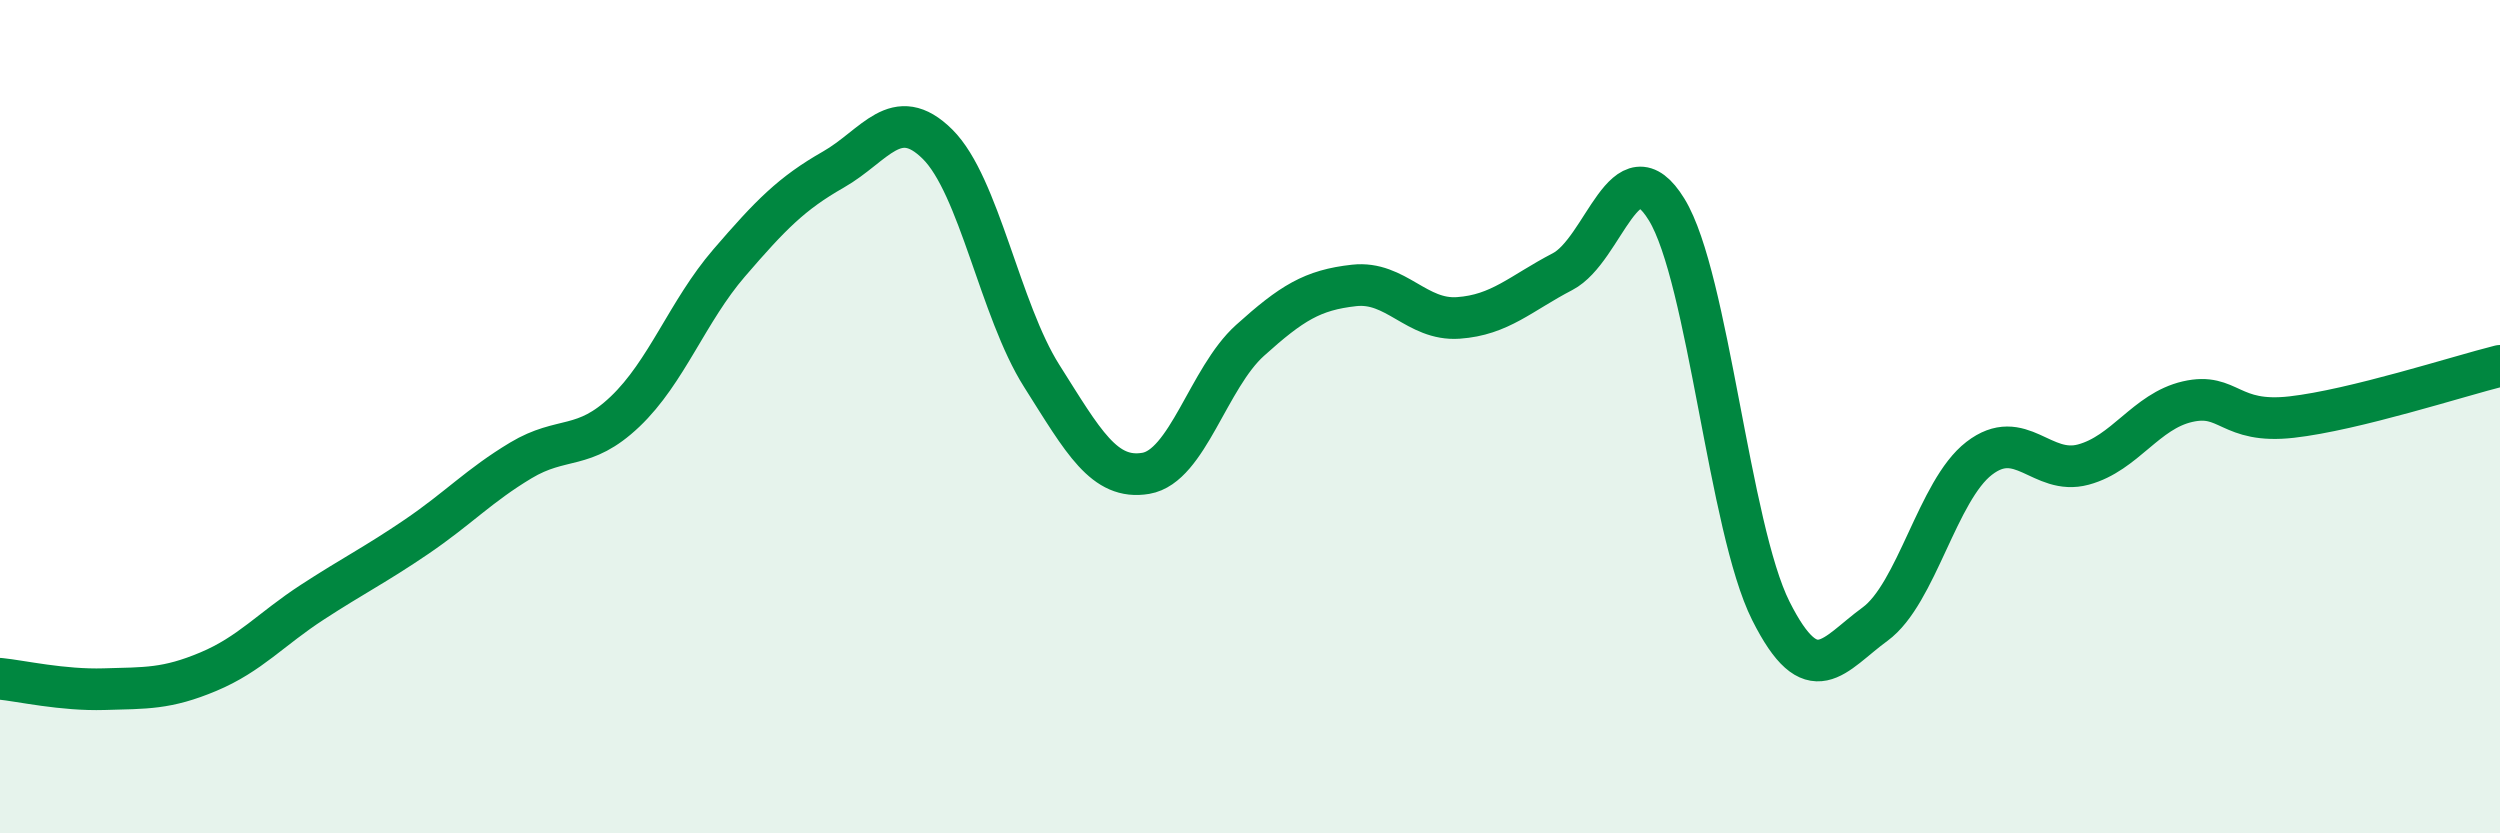
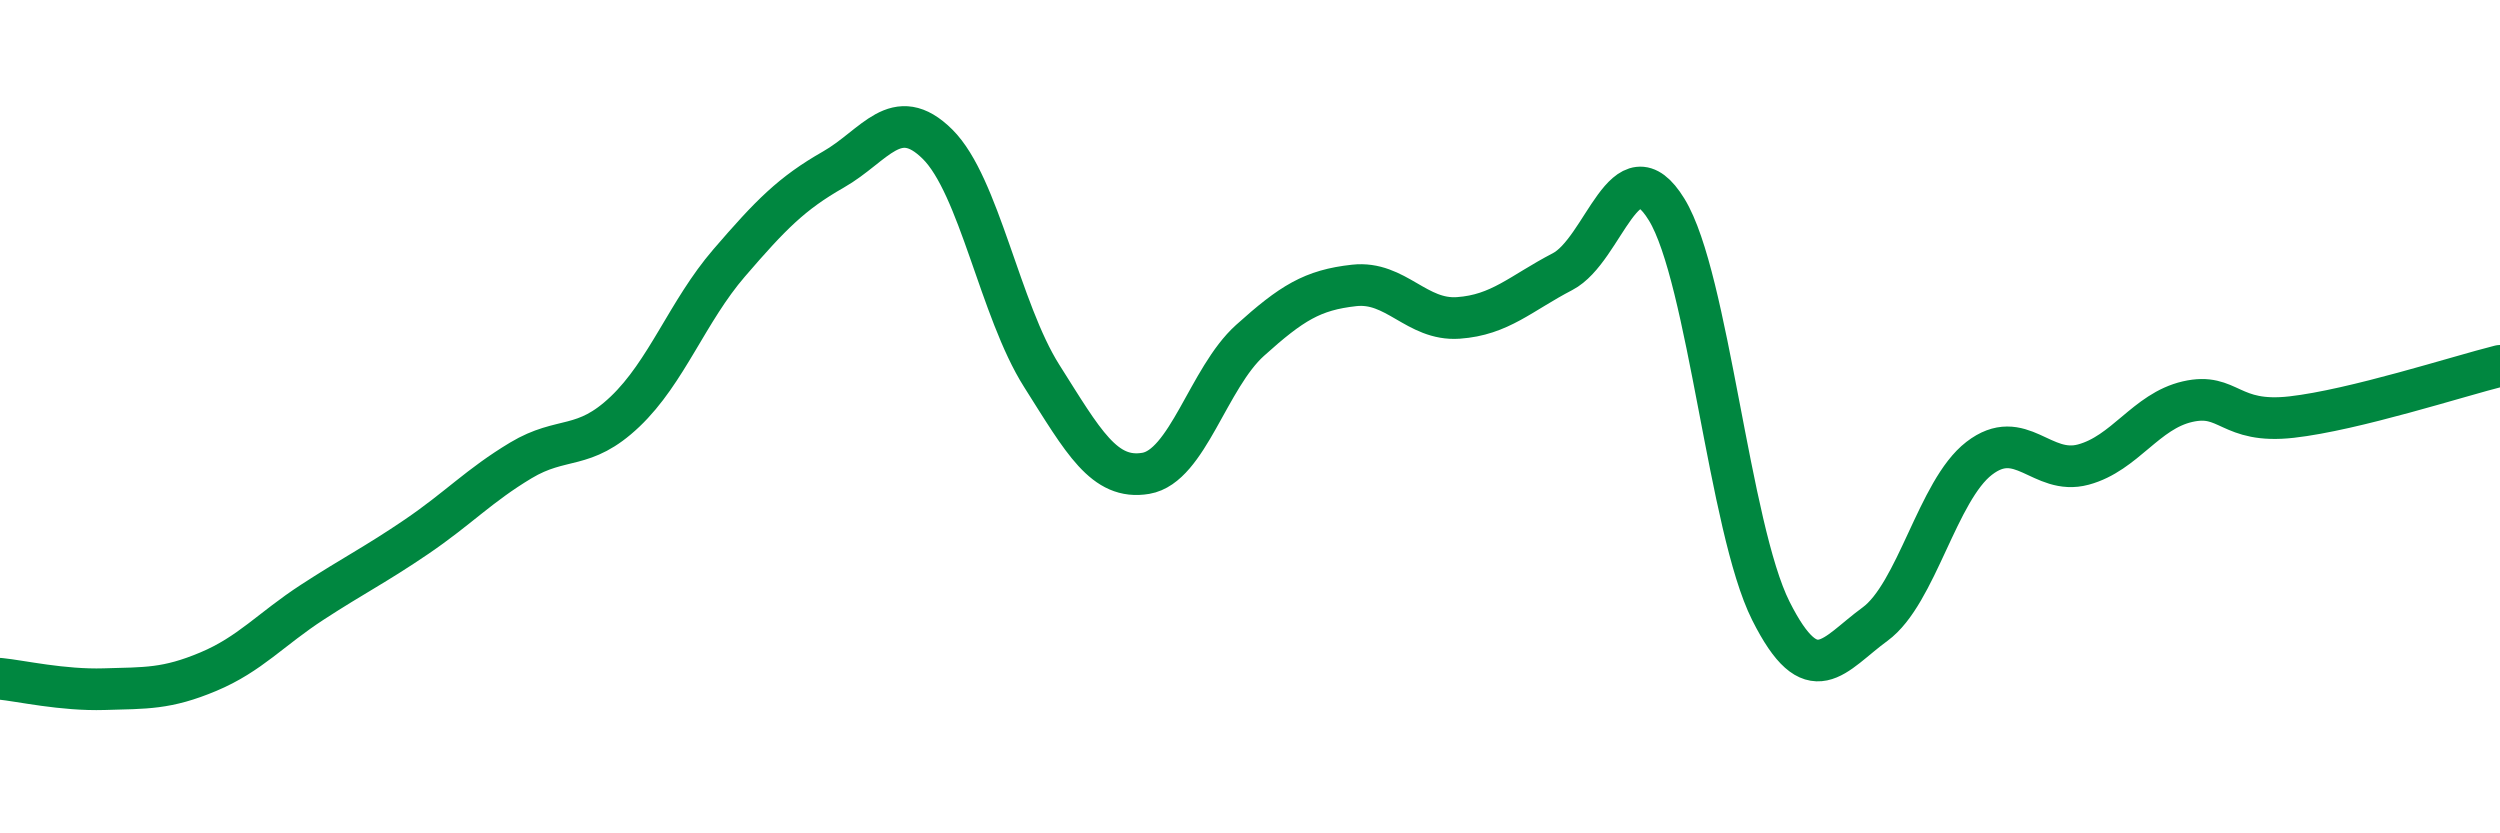
<svg xmlns="http://www.w3.org/2000/svg" width="60" height="20" viewBox="0 0 60 20">
-   <path d="M 0,16.29 C 0.5,16.34 1.5,16.57 2.5,16.54 C 3.5,16.51 4,16.54 5,16.12 C 6,15.7 6.5,15.1 7.5,14.45 C 8.5,13.8 9,13.56 10,12.88 C 11,12.2 11.5,11.65 12.5,11.05 C 13.5,10.45 14,10.83 15,9.88 C 16,8.93 16.5,7.47 17.5,6.31 C 18.5,5.15 19,4.64 20,4.07 C 21,3.5 21.5,2.47 22.5,3.46 C 23.5,4.45 24,7.44 25,9.02 C 26,10.6 26.5,11.53 27.5,11.36 C 28.5,11.19 29,9.07 30,8.17 C 31,7.27 31.5,6.96 32.5,6.85 C 33.5,6.74 34,7.7 35,7.63 C 36,7.56 36.5,7.04 37.5,6.52 C 38.5,6 39,3.4 40,5.03 C 41,6.66 41.5,12.67 42.5,14.66 C 43.5,16.65 44,15.71 45,14.98 C 46,14.25 46.5,11.77 47.5,11 C 48.5,10.23 49,11.42 50,11.15 C 51,10.88 51.5,9.87 52.5,9.64 C 53.5,9.41 53.5,10.18 55,10.01 C 56.5,9.84 59,9.03 60,8.78L60 20L0 20Z" fill="#008740" opacity="0.1" stroke-linecap="round" stroke-linejoin="round" />
  <path d="M 0,16.29 C 0.5,16.34 1.5,16.57 2.5,16.54 C 3.5,16.51 4,16.54 5,16.12 C 6,15.7 6.5,15.1 7.5,14.45 C 8.5,13.8 9,13.56 10,12.88 C 11,12.2 11.5,11.65 12.5,11.05 C 13.5,10.45 14,10.83 15,9.88 C 16,8.93 16.5,7.47 17.5,6.31 C 18.5,5.15 19,4.64 20,4.07 C 21,3.5 21.5,2.47 22.5,3.46 C 23.5,4.45 24,7.44 25,9.02 C 26,10.6 26.5,11.53 27.5,11.36 C 28.5,11.19 29,9.07 30,8.17 C 31,7.27 31.5,6.96 32.5,6.85 C 33.5,6.74 34,7.7 35,7.63 C 36,7.56 36.5,7.04 37.5,6.52 C 38.5,6 39,3.4 40,5.03 C 41,6.66 41.5,12.67 42.5,14.66 C 43.5,16.65 44,15.71 45,14.98 C 46,14.25 46.5,11.77 47.5,11 C 48.5,10.23 49,11.42 50,11.15 C 51,10.88 51.5,9.87 52.5,9.64 C 53.5,9.41 53.5,10.18 55,10.01 C 56.5,9.84 59,9.03 60,8.78" stroke="#008740" stroke-width="1" fill="none" stroke-linecap="round" stroke-linejoin="round" />
</svg>